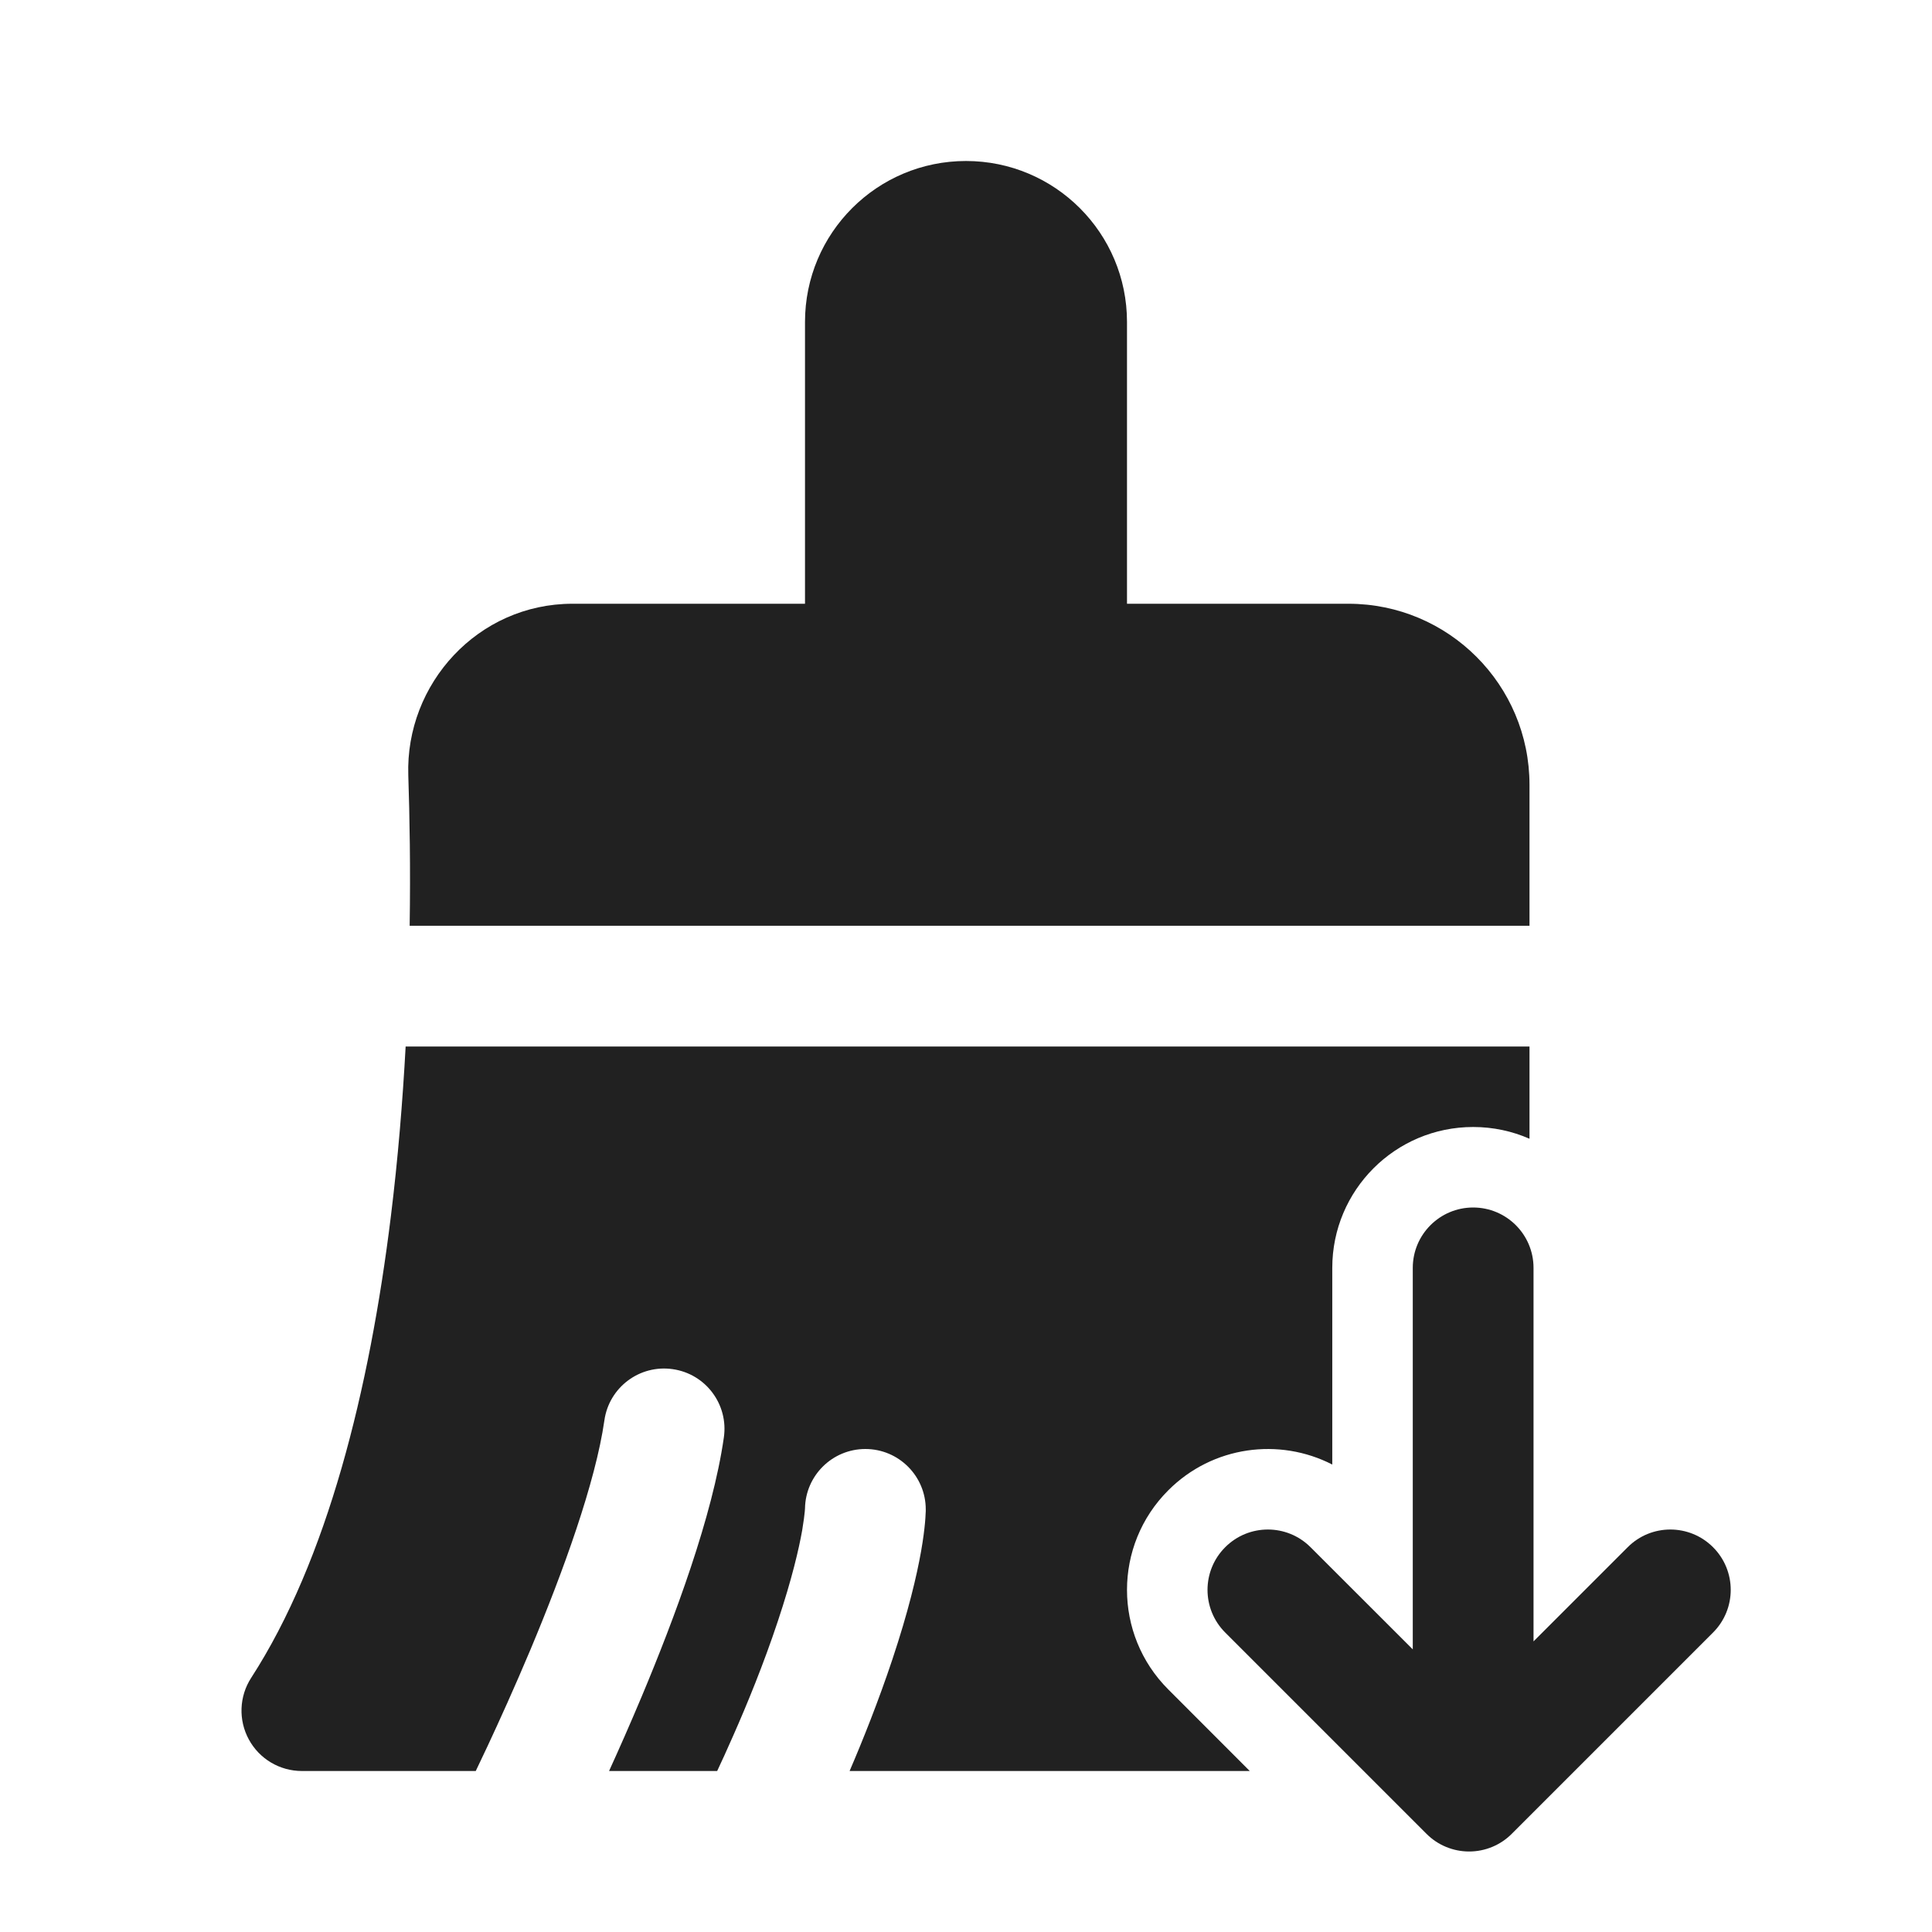
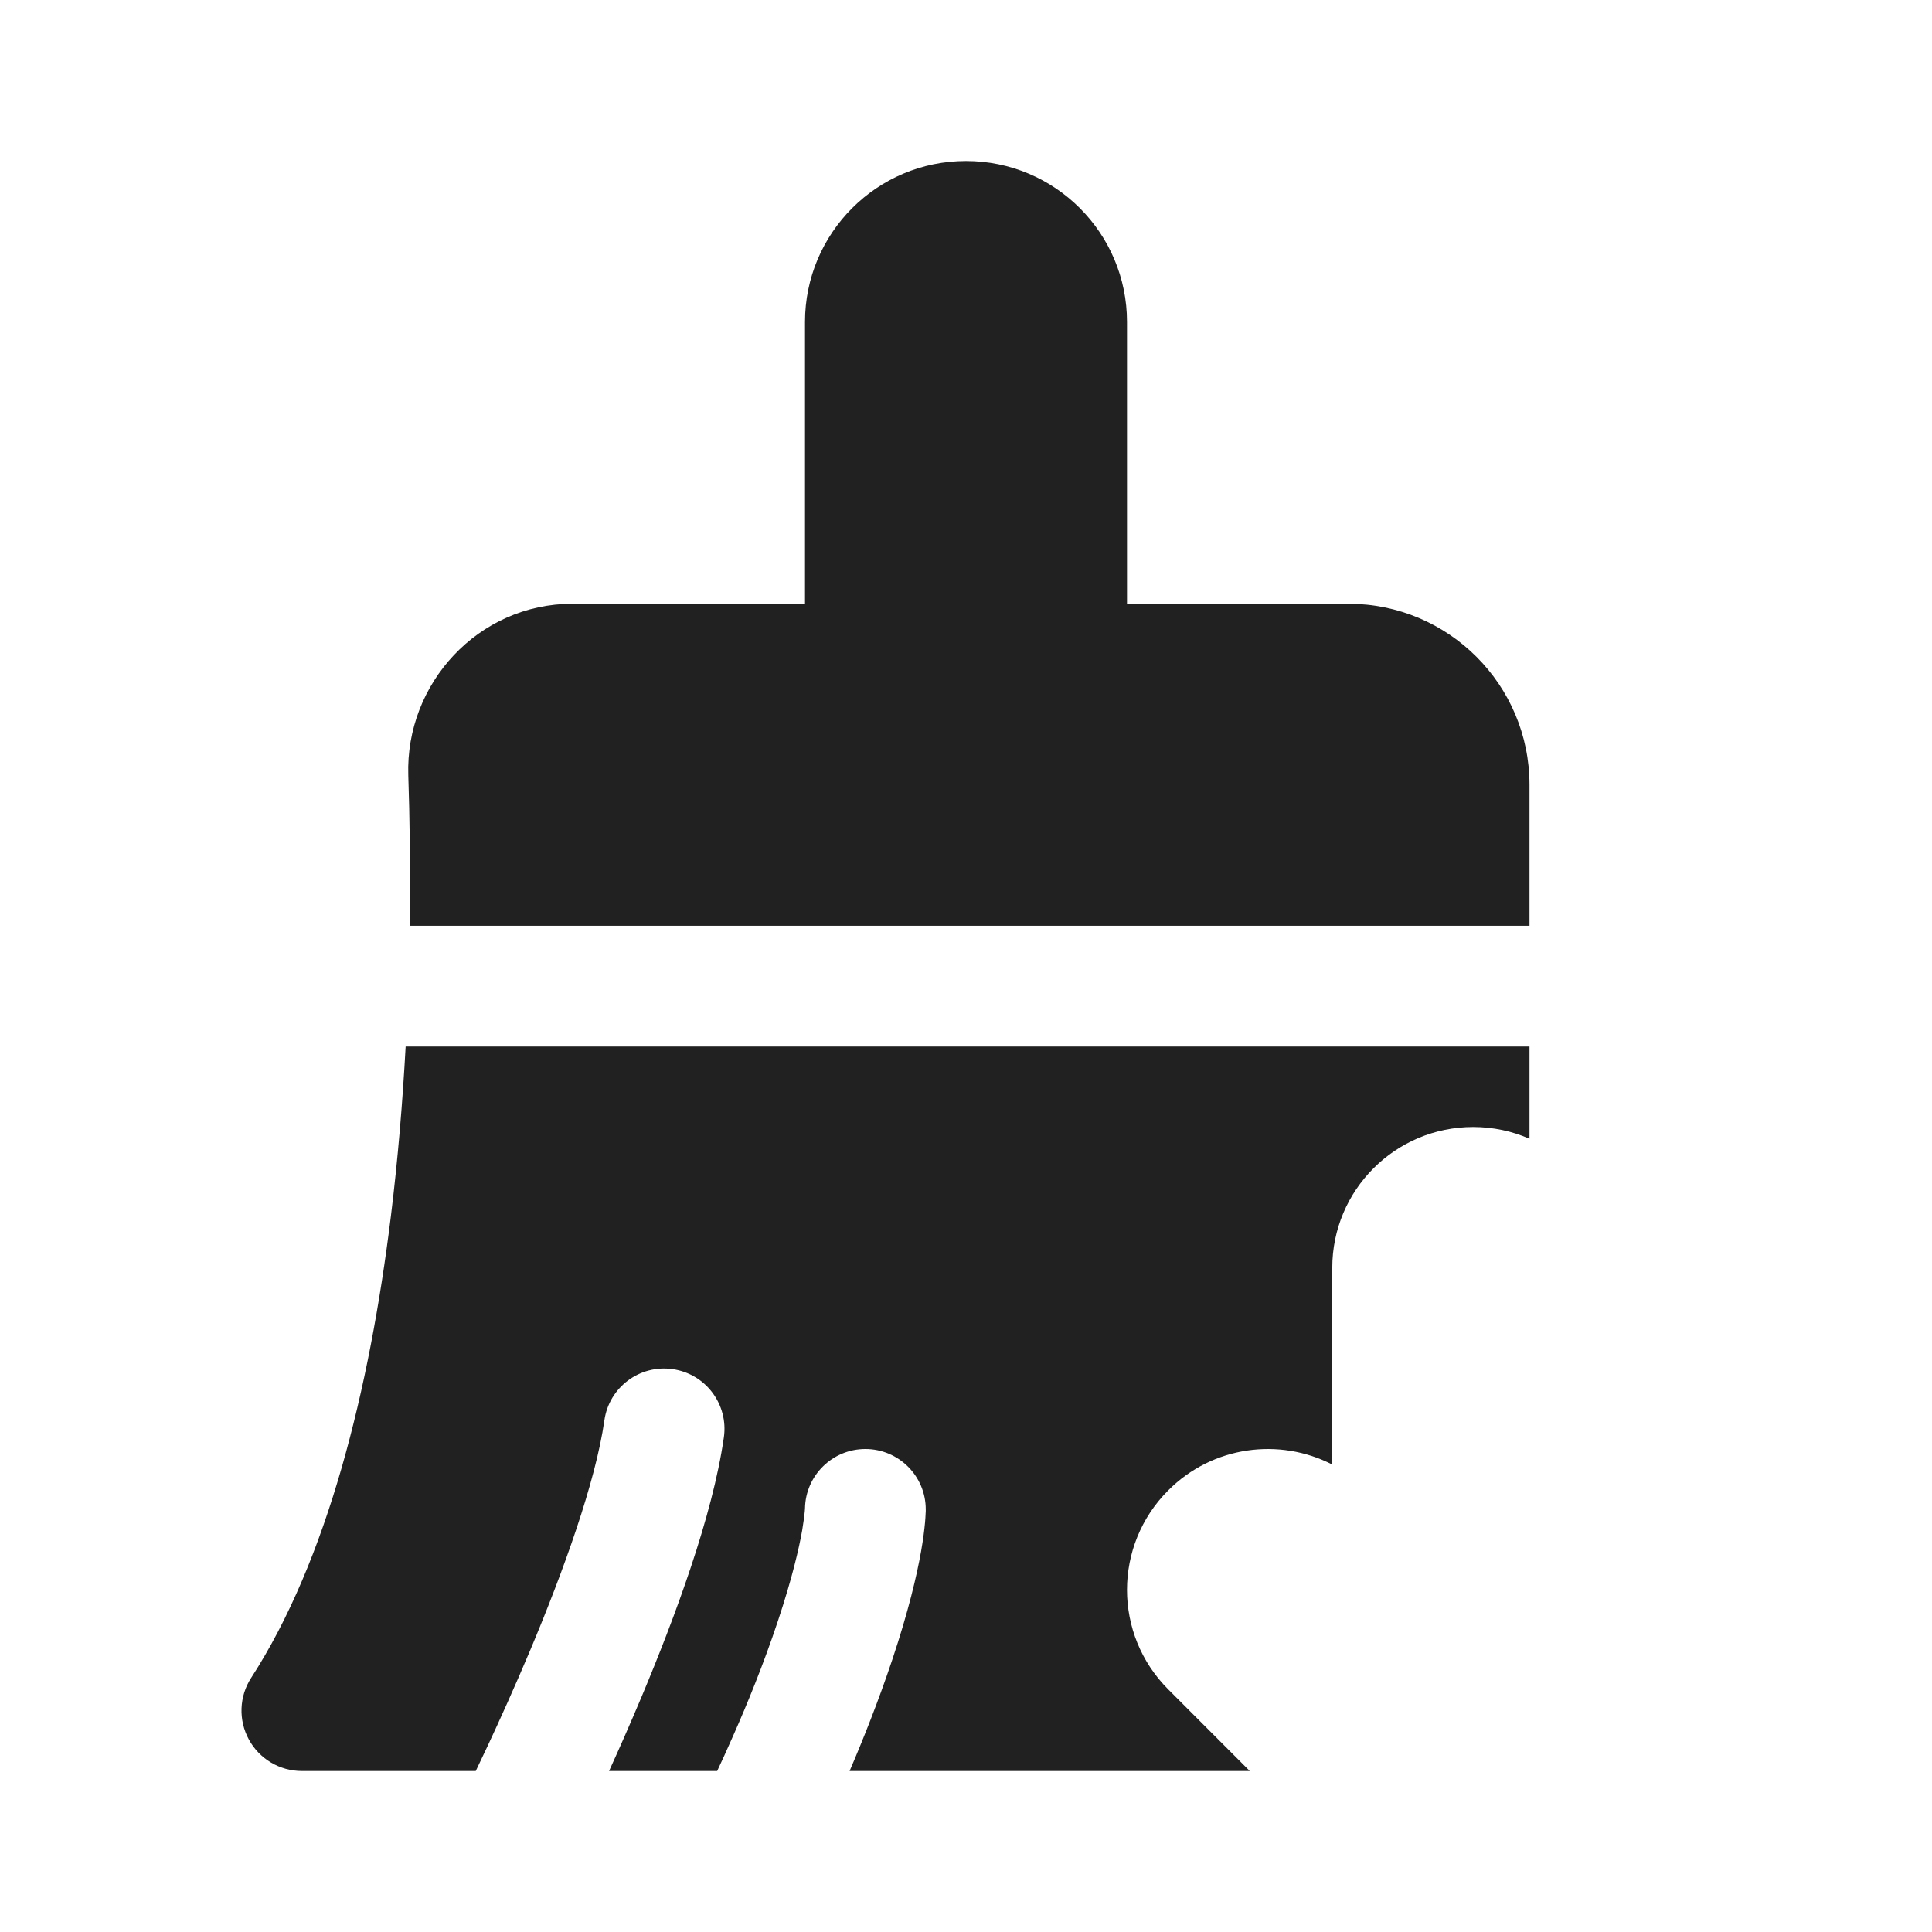
<svg xmlns="http://www.w3.org/2000/svg" width="800px" height="800px" viewBox="0 0 24 24" fill="none">
  <path d="M12 2C10.895 2 10 2.895 10 4V7.5H7.112C5.938 7.5 5.035 8.493 5.072 9.631C5.089 10.146 5.1 10.784 5.089 11.5H19V9.75C19 8.507 17.993 7.5 16.75 7.5H14V4C14 2.895 13.105 2 12 2Z" fill="#212121" />
  <path d="M19 13H5.039C5.002 13.679 4.944 14.393 4.855 15.114C4.59 17.262 4.068 19.378 3.12 20.843C2.971 21.073 2.96 21.367 3.091 21.608C3.222 21.85 3.475 22 3.75 22H5.91C5.948 21.92 5.999 21.814 6.059 21.686C6.2 21.384 6.391 20.964 6.59 20.491C6.996 19.523 7.398 18.414 7.508 17.644C7.566 17.234 7.946 16.949 8.356 17.008C8.766 17.066 9.051 17.446 8.992 17.856C8.852 18.836 8.379 20.102 7.973 21.071C7.828 21.416 7.688 21.733 7.566 22H8.909C8.959 21.894 9.029 21.742 9.11 21.557C9.277 21.18 9.486 20.671 9.663 20.138C9.84 19.607 9.925 19.236 9.965 19.01C9.984 18.897 9.993 18.82 9.997 18.778C9.999 18.756 10 18.744 10 18.739C10.006 18.33 10.34 18 10.75 18C11.164 18 11.5 18.336 11.5 18.75H10.75C11.5 18.75 11.5 18.75 11.5 18.75L11.5 18.751L11.5 18.752L11.5 18.755L11.5 18.76L11.5 18.773C11.499 18.783 11.499 18.795 11.498 18.808C11.497 18.835 11.495 18.87 11.491 18.914C11.483 19 11.469 19.118 11.442 19.271C11.388 19.576 11.284 20.018 11.086 20.612C10.914 21.128 10.719 21.616 10.554 22H15.525L14.513 20.987C13.829 20.304 13.829 19.196 14.513 18.513C15.064 17.961 15.892 17.855 16.55 18.193V15.75C16.55 14.784 17.333 14 18.3 14C18.549 14 18.786 14.052 19 14.146V13Z" fill="#212121" />
-   <path d="M16.28 19.22C15.987 18.927 15.513 18.927 15.22 19.22C14.927 19.513 14.927 19.987 15.22 20.28L17.72 22.78C17.86 22.921 18.051 23 18.25 23C18.449 23 18.64 22.921 18.78 22.78L21.28 20.28C21.573 19.987 21.573 19.513 21.28 19.22C20.987 18.927 20.512 18.927 20.22 19.22L19.05 20.39V15.75C19.05 15.336 18.714 15 18.3 15C17.886 15 17.55 15.336 17.55 15.75V20.489L16.28 19.22Z" fill="#212121" />
</svg>